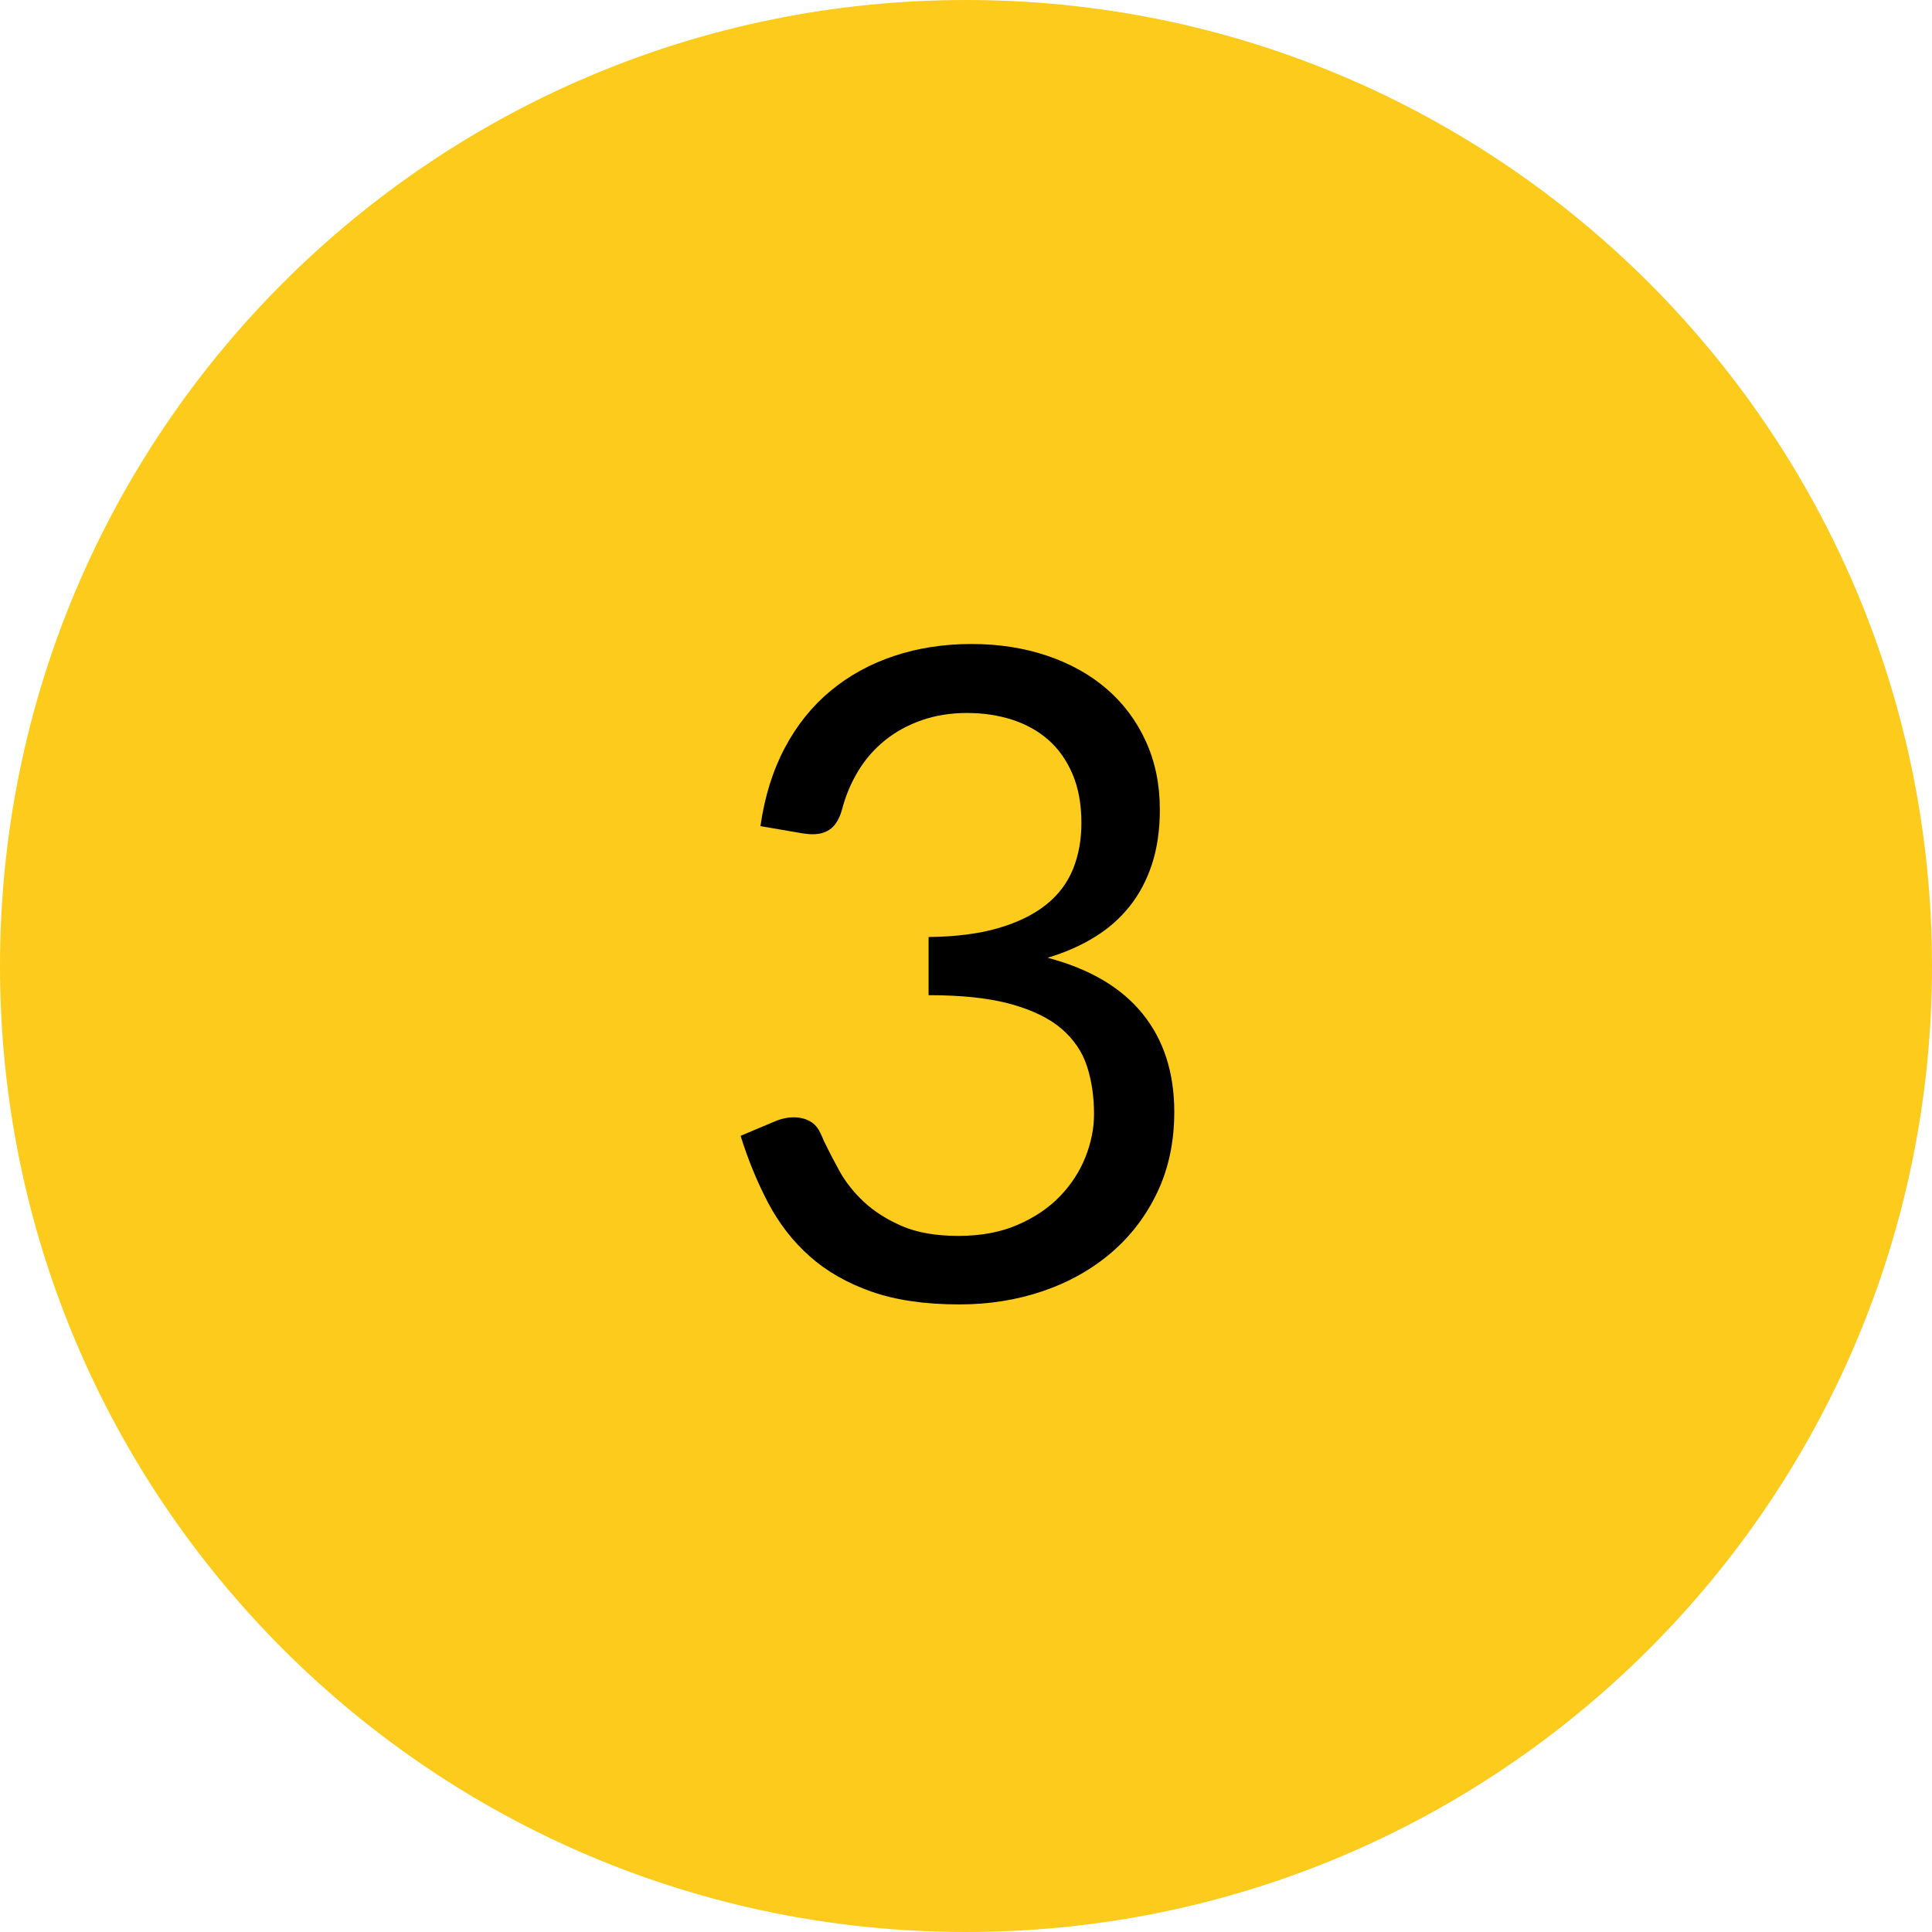
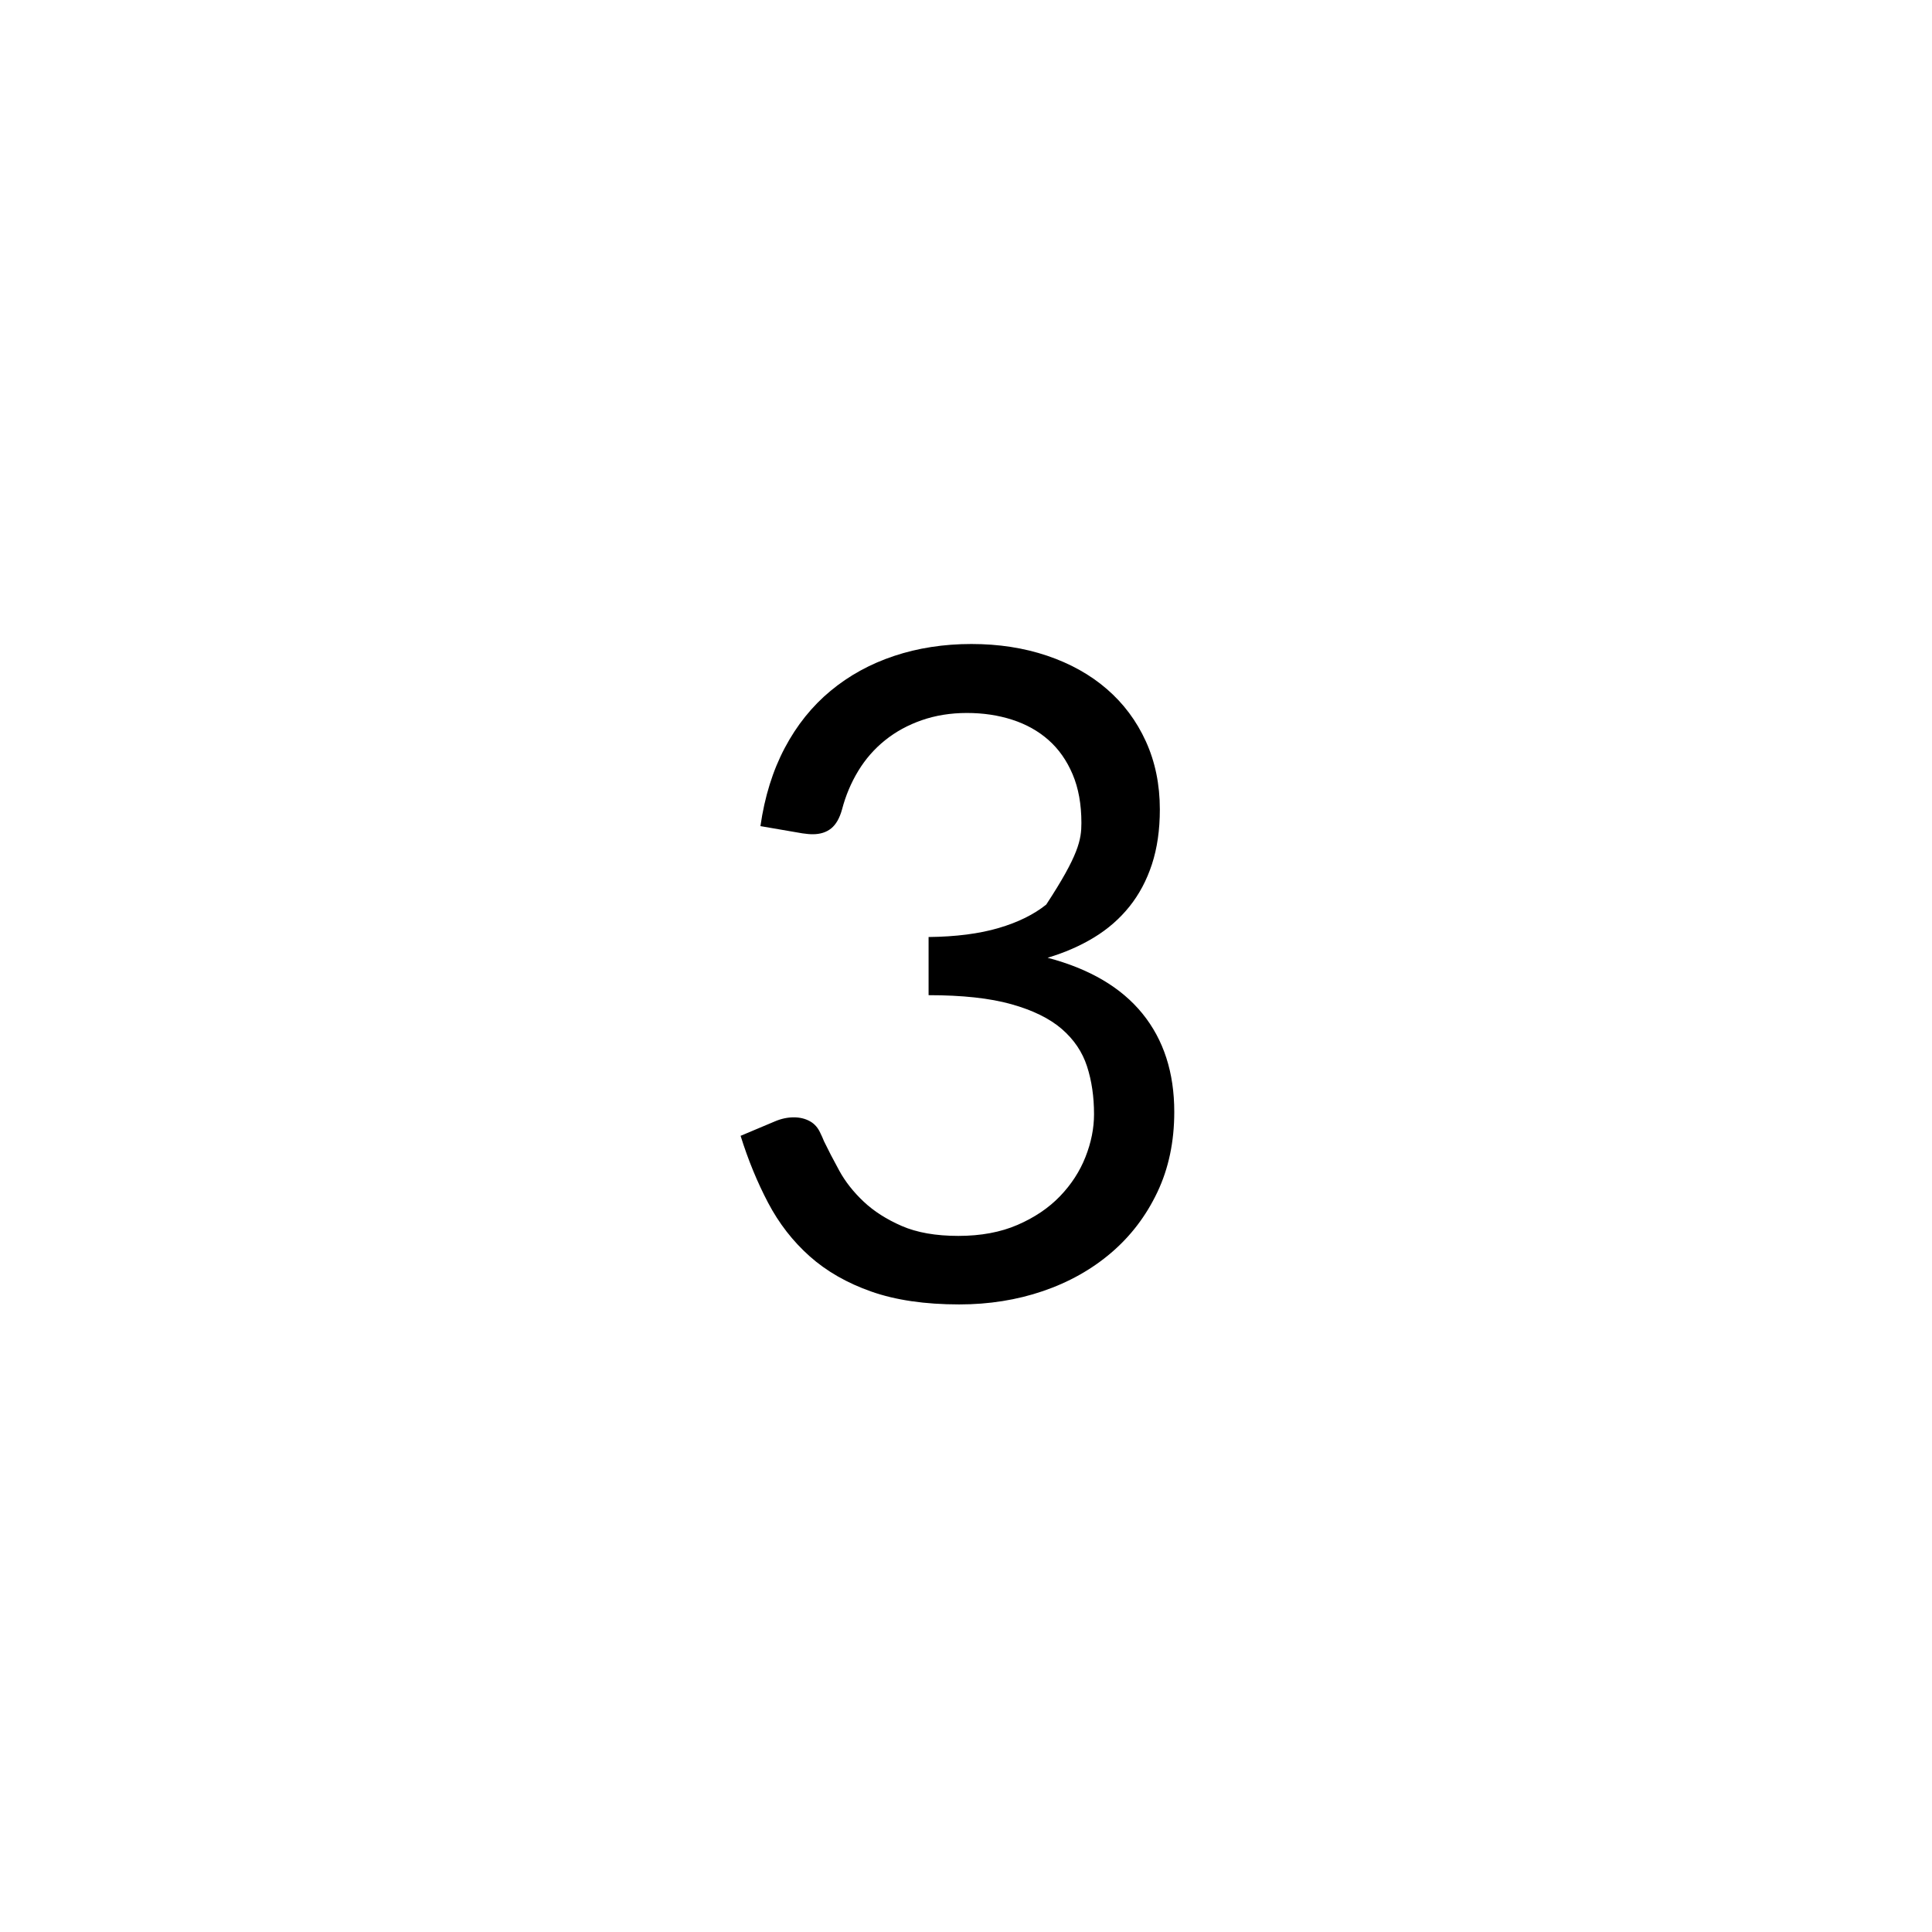
<svg xmlns="http://www.w3.org/2000/svg" version="1.1" width="60px" height="60px" viewBox="0 0 60.0 60.0">
  <defs>
    <clipPath id="i0">
-       <path d="M30,0 C46.569,0 60,13.431 60,30 C60,46.569 46.569,60 30,60 C13.431,60 0,46.569 0,30 C0,13.431 13.431,0 30,0 Z" />
-     </clipPath>
+       </clipPath>
    <clipPath id="i1">
-       <path d="M7.168,0 C8.017,0 8.801,0.121 9.52,0.364 C10.239,0.607 10.857,0.952 11.375,1.4 C11.893,1.848 12.297,2.389 12.586,3.024 C12.875,3.659 13.02,4.363 13.02,5.138 C13.02,5.773 12.938,6.34 12.775,6.839 C12.612,7.338 12.378,7.777 12.075,8.155 C11.772,8.533 11.405,8.853 10.976,9.114 C10.547,9.375 10.066,9.585 9.534,9.744 C10.841,10.089 11.823,10.668 12.481,11.48 C13.139,12.292 13.468,13.309 13.468,14.532 C13.468,15.456 13.293,16.287 12.943,17.024 C12.593,17.761 12.115,18.389 11.508,18.907 C10.901,19.425 10.194,19.822 9.387,20.097 C8.58,20.372 7.714,20.51 6.79,20.51 C5.726,20.51 4.816,20.377 4.06,20.111 C3.304,19.845 2.665,19.479 2.142,19.012 C1.619,18.545 1.19,17.992 0.854,17.353 C0.518,16.714 0.233,16.021 0,15.274 L1.064,14.826 C1.26,14.742 1.456,14.7 1.652,14.7 C1.839,14.7 2.004,14.74 2.149,14.819 C2.294,14.898 2.403,15.022 2.478,15.19 C2.497,15.227 2.515,15.267 2.534,15.309 C2.553,15.351 2.571,15.395 2.59,15.442 C2.721,15.713 2.879,16.018 3.066,16.359 C3.253,16.7 3.505,17.019 3.822,17.318 C4.139,17.617 4.534,17.869 5.005,18.074 C5.476,18.279 6.062,18.382 6.762,18.382 C7.462,18.382 8.076,18.268 8.603,18.039 C9.13,17.81 9.569,17.514 9.919,17.15 C10.269,16.786 10.533,16.38 10.71,15.932 C10.887,15.484 10.976,15.041 10.976,14.602 C10.976,14.061 10.904,13.566 10.759,13.118 C10.614,12.67 10.353,12.283 9.975,11.956 C9.597,11.629 9.074,11.373 8.407,11.186 C7.74,10.999 6.883,10.906 5.838,10.906 L5.838,9.1 C6.687,9.091 7.413,8.997 8.015,8.82 C8.617,8.643 9.109,8.4 9.492,8.092 C9.875,7.784 10.152,7.415 10.325,6.986 C10.498,6.557 10.584,6.081 10.584,5.558 C10.584,4.979 10.493,4.475 10.311,4.046 C10.129,3.617 9.879,3.262 9.562,2.982 C9.245,2.702 8.869,2.492 8.435,2.352 C8.001,2.212 7.532,2.142 7.028,2.142 C6.524,2.142 6.057,2.217 5.628,2.366 C5.199,2.515 4.818,2.723 4.487,2.989 C4.156,3.255 3.878,3.572 3.654,3.941 C3.43,4.31 3.262,4.709 3.15,5.138 C3.075,5.409 2.963,5.605 2.814,5.726 C2.665,5.847 2.473,5.908 2.24,5.908 C2.193,5.908 2.144,5.906 2.093,5.901 C2.042,5.896 1.983,5.889 1.918,5.88 L0.616,5.656 C0.747,4.741 0.999,3.932 1.372,3.227 C1.745,2.522 2.219,1.932 2.793,1.456 C3.367,0.98 4.025,0.618 4.767,0.371 C5.509,0.124 6.309,0 7.168,0 Z" />
+       <path d="M7.168,0 C8.017,0 8.801,0.121 9.52,0.364 C10.239,0.607 10.857,0.952 11.375,1.4 C11.893,1.848 12.297,2.389 12.586,3.024 C12.875,3.659 13.02,4.363 13.02,5.138 C13.02,5.773 12.938,6.34 12.775,6.839 C12.612,7.338 12.378,7.777 12.075,8.155 C11.772,8.533 11.405,8.853 10.976,9.114 C10.547,9.375 10.066,9.585 9.534,9.744 C10.841,10.089 11.823,10.668 12.481,11.48 C13.139,12.292 13.468,13.309 13.468,14.532 C13.468,15.456 13.293,16.287 12.943,17.024 C12.593,17.761 12.115,18.389 11.508,18.907 C10.901,19.425 10.194,19.822 9.387,20.097 C8.58,20.372 7.714,20.51 6.79,20.51 C5.726,20.51 4.816,20.377 4.06,20.111 C3.304,19.845 2.665,19.479 2.142,19.012 C1.619,18.545 1.19,17.992 0.854,17.353 C0.518,16.714 0.233,16.021 0,15.274 L1.064,14.826 C1.26,14.742 1.456,14.7 1.652,14.7 C1.839,14.7 2.004,14.74 2.149,14.819 C2.294,14.898 2.403,15.022 2.478,15.19 C2.497,15.227 2.515,15.267 2.534,15.309 C2.553,15.351 2.571,15.395 2.59,15.442 C2.721,15.713 2.879,16.018 3.066,16.359 C3.253,16.7 3.505,17.019 3.822,17.318 C4.139,17.617 4.534,17.869 5.005,18.074 C5.476,18.279 6.062,18.382 6.762,18.382 C7.462,18.382 8.076,18.268 8.603,18.039 C9.13,17.81 9.569,17.514 9.919,17.15 C10.269,16.786 10.533,16.38 10.71,15.932 C10.887,15.484 10.976,15.041 10.976,14.602 C10.976,14.061 10.904,13.566 10.759,13.118 C10.614,12.67 10.353,12.283 9.975,11.956 C9.597,11.629 9.074,11.373 8.407,11.186 C7.74,10.999 6.883,10.906 5.838,10.906 L5.838,9.1 C6.687,9.091 7.413,8.997 8.015,8.82 C8.617,8.643 9.109,8.4 9.492,8.092 C10.498,6.557 10.584,6.081 10.584,5.558 C10.584,4.979 10.493,4.475 10.311,4.046 C10.129,3.617 9.879,3.262 9.562,2.982 C9.245,2.702 8.869,2.492 8.435,2.352 C8.001,2.212 7.532,2.142 7.028,2.142 C6.524,2.142 6.057,2.217 5.628,2.366 C5.199,2.515 4.818,2.723 4.487,2.989 C4.156,3.255 3.878,3.572 3.654,3.941 C3.43,4.31 3.262,4.709 3.15,5.138 C3.075,5.409 2.963,5.605 2.814,5.726 C2.665,5.847 2.473,5.908 2.24,5.908 C2.193,5.908 2.144,5.906 2.093,5.901 C2.042,5.896 1.983,5.889 1.918,5.88 L0.616,5.656 C0.747,4.741 0.999,3.932 1.372,3.227 C1.745,2.522 2.219,1.932 2.793,1.456 C3.367,0.98 4.025,0.618 4.767,0.371 C5.509,0.124 6.309,0 7.168,0 Z" />
    </clipPath>
  </defs>
  <g clip-path="url(#i0)">
    <polygon points="0,0 60,0 60,60 0,60 0,0" stroke="none" fill="#FCCB1B" />
  </g>
  <g transform="translate(23.0 20.0)">
    <g clip-path="url(#i1)">
      <polygon points="0,0 13.468,0 13.468,20.51 0,20.51 0,0" stroke="none" fill="#000000" />
    </g>
  </g>
</svg>